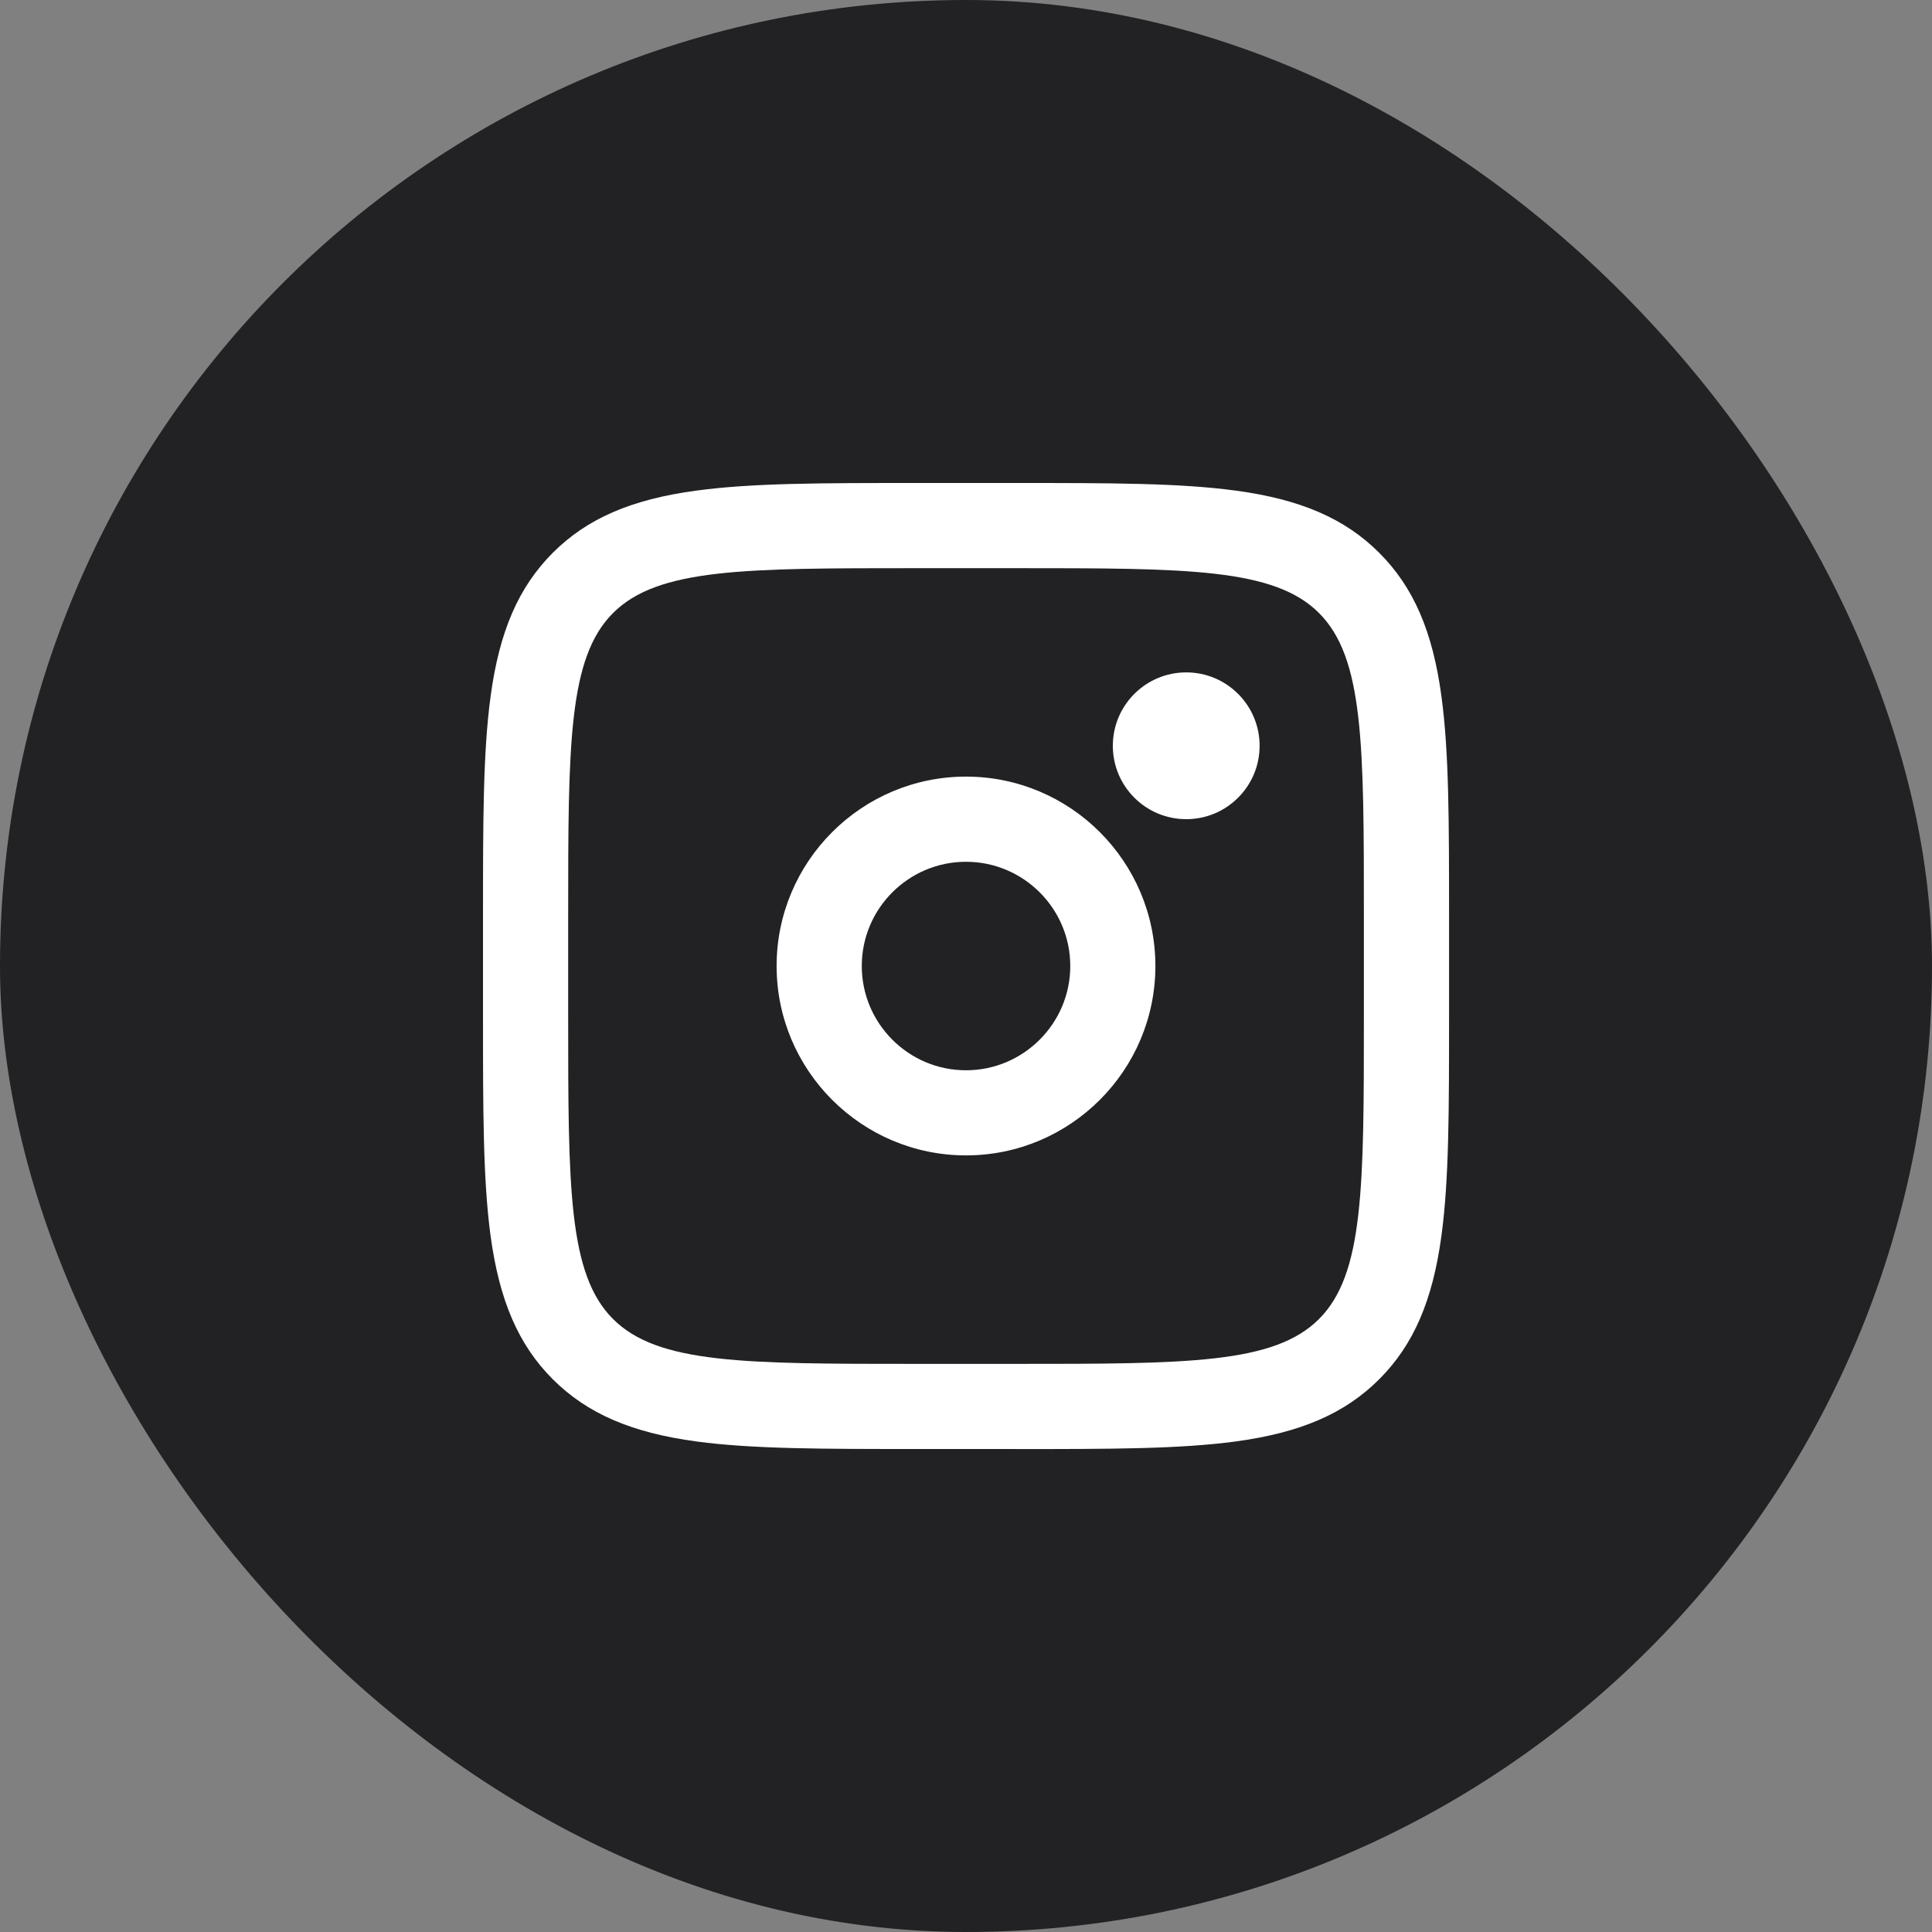
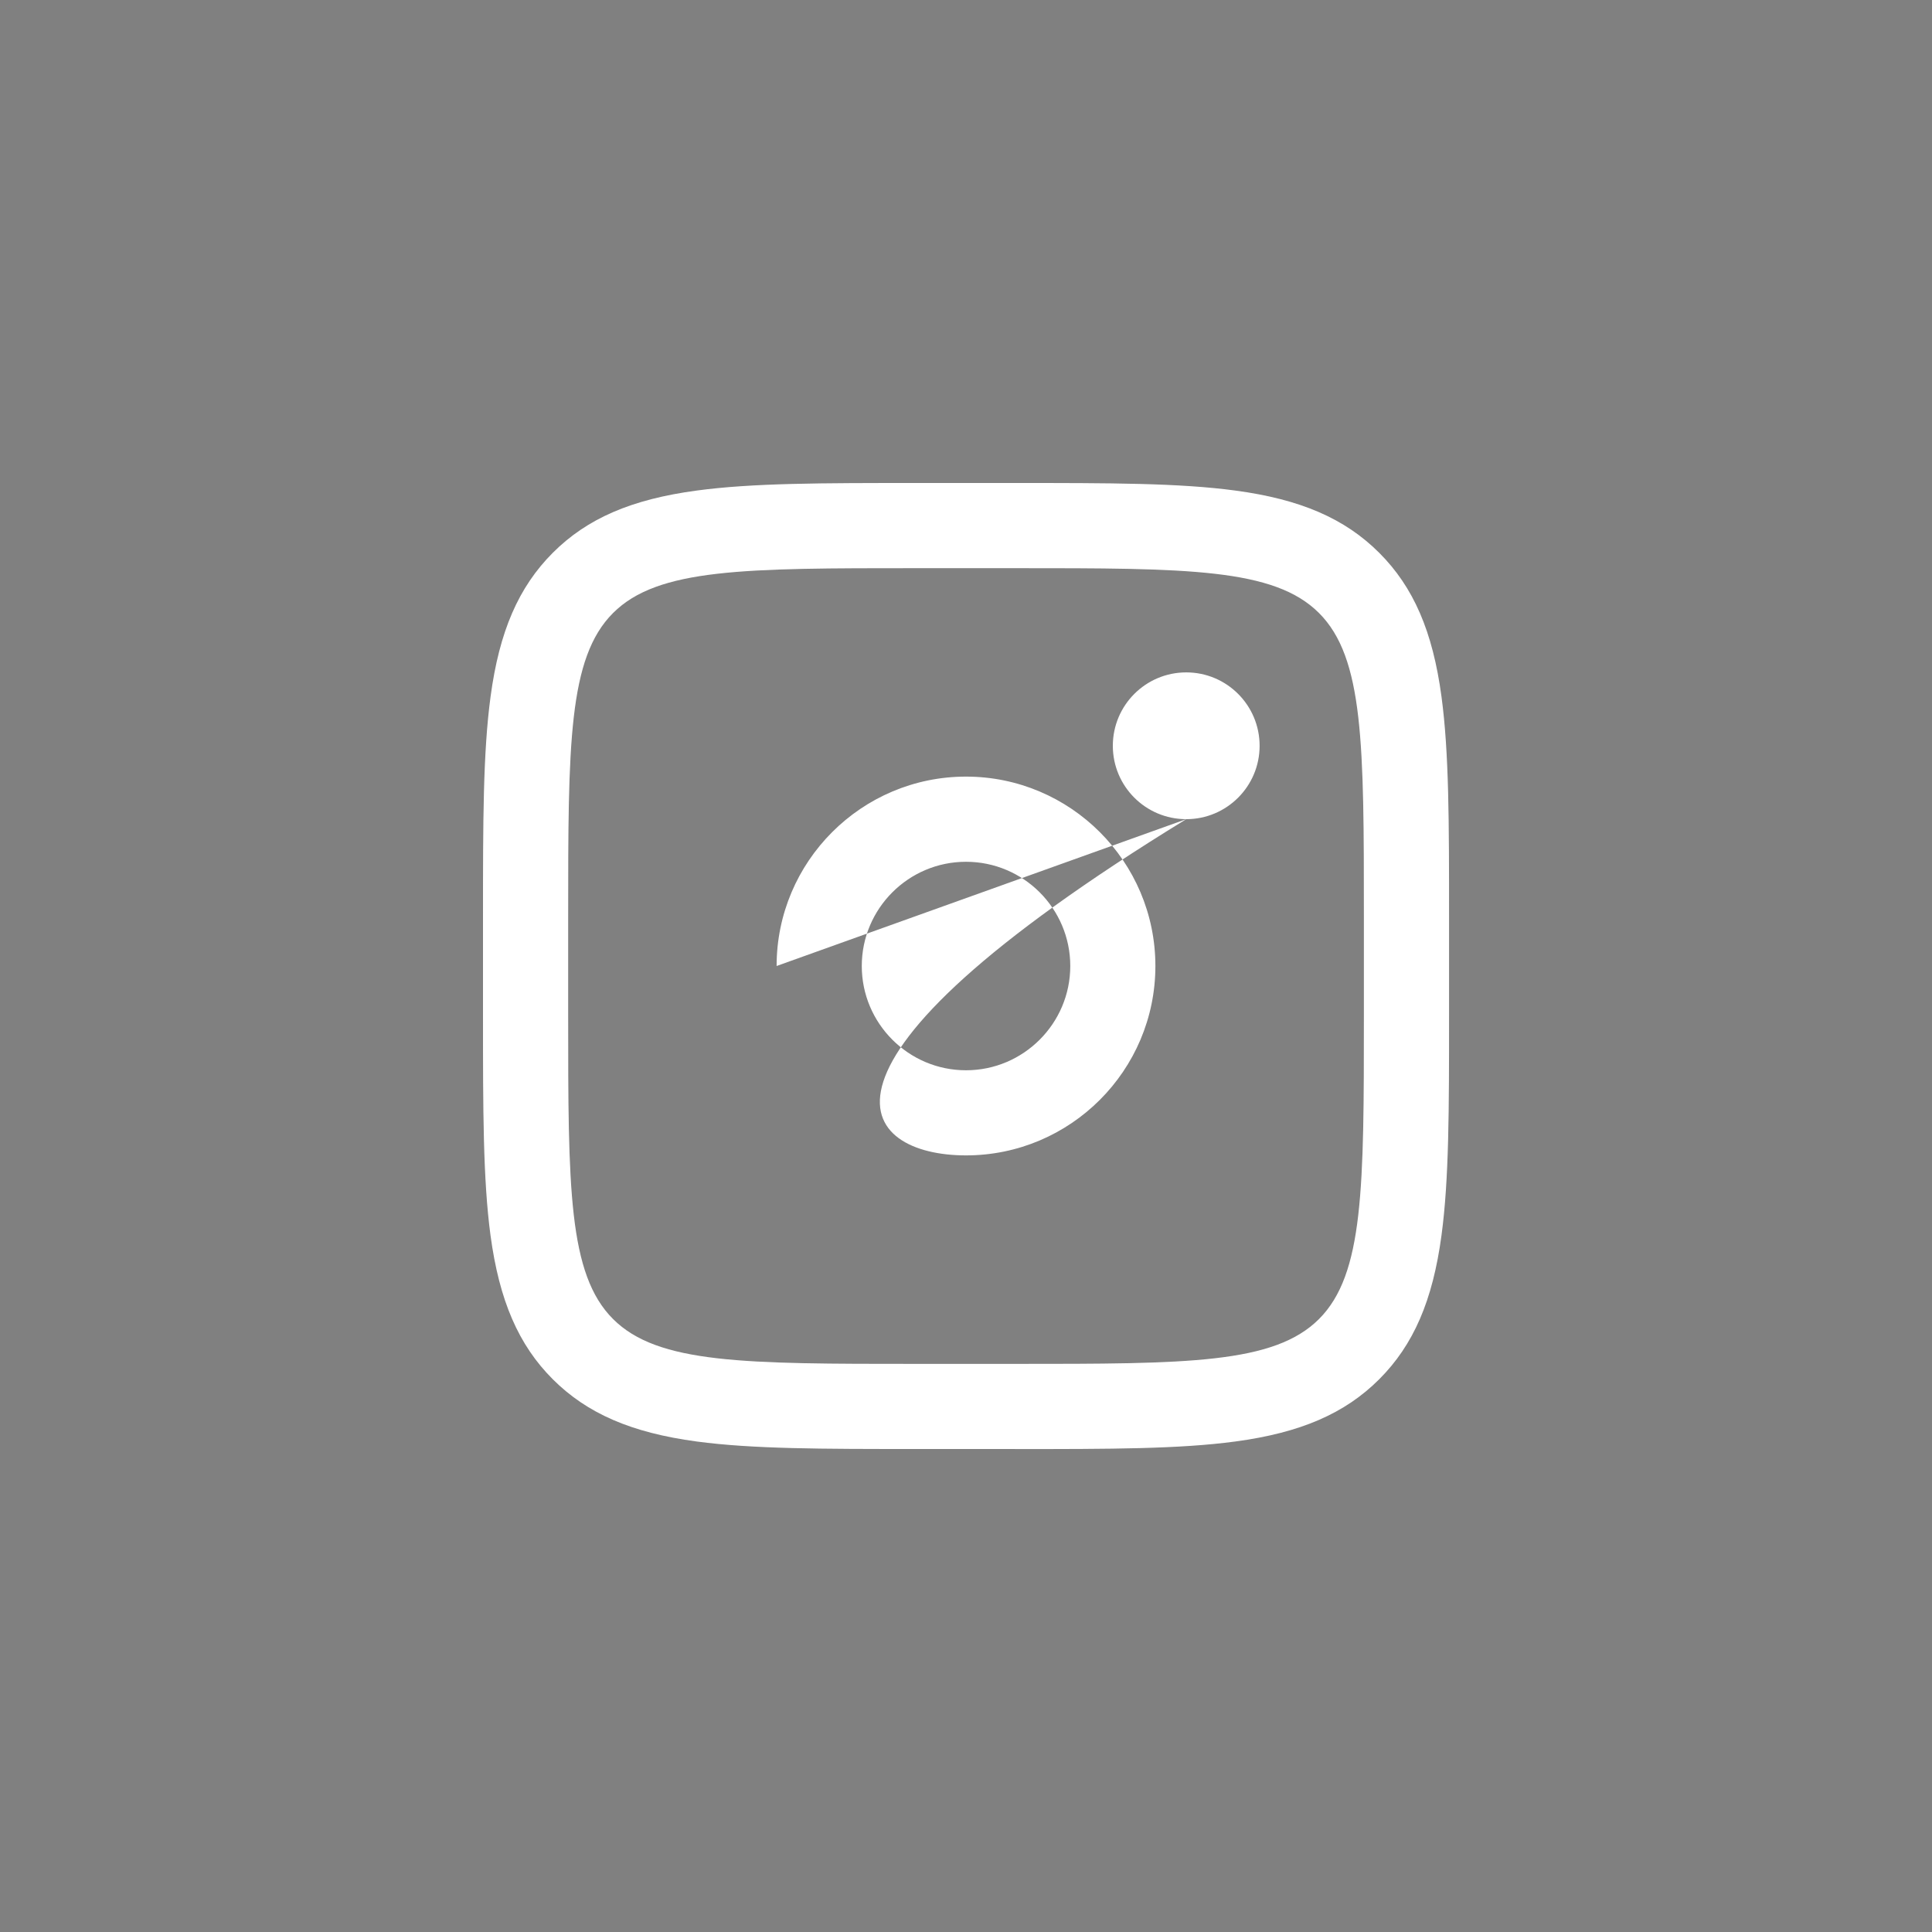
<svg xmlns="http://www.w3.org/2000/svg" width="36" height="36" viewBox="0 0 36 36" fill="none">
  <rect x="0" y="0" width="36" height="36" fill="#808080" stroke="none" />
-   <rect width="36" height="36" rx="18" fill="#222224" />
-   <path fill-rule="evenodd" clip-rule="evenodd" d="M18.912 27H17.088C15.31 27 14.026 27 12.98 26.86C11.766 26.697 10.94 26.339 10.3 25.7C9.661 25.061 9.304 24.234 9.14 23.02C9 21.974 9 20.69 9 18.912V17.088C9 15.31 9 14.026 9.141 12.98C9.304 11.766 9.662 10.94 10.301 10.3C10.94 9.661 11.766 9.304 12.98 9.141C14.026 9 15.31 9 17.088 9H18.912C20.69 9 21.974 9 23.02 9.141C24.234 9.304 25.061 9.662 25.7 10.301C26.339 10.94 26.697 11.766 26.86 12.98C27.001 14.026 27.001 15.31 27.001 17.088V18.912C27.001 20.69 27.001 21.974 26.86 23.02C26.697 24.234 26.339 25.061 25.7 25.7C25.061 26.339 24.234 26.697 23.02 26.86C21.974 27.001 20.69 27.001 18.912 27.001L18.912 27ZM17.088 10.587C13.873 10.587 12.259 10.587 11.423 11.423C10.587 12.259 10.587 13.873 10.587 17.088V18.912C10.587 22.128 10.587 23.742 11.423 24.578C12.259 25.414 13.873 25.414 17.088 25.414H18.912C22.128 25.414 23.742 25.414 24.578 24.578C25.414 23.742 25.414 22.128 25.414 18.912V17.088C25.414 13.873 25.414 12.259 24.578 11.423C23.742 10.587 22.128 10.587 18.912 10.587H17.088ZM22.104 15.264C22.859 15.264 23.471 14.652 23.471 13.897C23.471 13.141 22.859 12.529 22.104 12.529C21.348 12.529 20.736 13.141 20.736 13.897C20.736 14.652 21.348 15.264 22.104 15.264ZM14.471 18C14.471 19.946 16.054 21.529 18 21.529C19.946 21.529 21.529 19.946 21.529 18C21.529 16.054 19.946 14.471 18 14.471C16.054 14.471 14.471 16.054 14.471 18ZM16.058 18C16.058 16.929 16.929 16.058 18 16.058C19.071 16.058 19.943 16.929 19.943 18C19.943 19.071 19.071 19.943 18 19.943C16.929 19.943 16.058 19.071 16.058 18Z" fill="white" />
+   <path fill-rule="evenodd" clip-rule="evenodd" d="M18.912 27H17.088C15.31 27 14.026 27 12.98 26.86C11.766 26.697 10.94 26.339 10.3 25.7C9.661 25.061 9.304 24.234 9.14 23.02C9 21.974 9 20.69 9 18.912V17.088C9 15.31 9 14.026 9.141 12.98C9.304 11.766 9.662 10.94 10.301 10.3C10.94 9.661 11.766 9.304 12.98 9.141C14.026 9 15.31 9 17.088 9H18.912C20.69 9 21.974 9 23.02 9.141C24.234 9.304 25.061 9.662 25.7 10.301C26.339 10.94 26.697 11.766 26.86 12.98C27.001 14.026 27.001 15.31 27.001 17.088V18.912C27.001 20.69 27.001 21.974 26.86 23.02C26.697 24.234 26.339 25.061 25.7 25.7C25.061 26.339 24.234 26.697 23.02 26.86C21.974 27.001 20.69 27.001 18.912 27.001L18.912 27ZM17.088 10.587C13.873 10.587 12.259 10.587 11.423 11.423C10.587 12.259 10.587 13.873 10.587 17.088V18.912C10.587 22.128 10.587 23.742 11.423 24.578C12.259 25.414 13.873 25.414 17.088 25.414H18.912C22.128 25.414 23.742 25.414 24.578 24.578C25.414 23.742 25.414 22.128 25.414 18.912V17.088C25.414 13.873 25.414 12.259 24.578 11.423C23.742 10.587 22.128 10.587 18.912 10.587H17.088ZM22.104 15.264C22.859 15.264 23.471 14.652 23.471 13.897C23.471 13.141 22.859 12.529 22.104 12.529C21.348 12.529 20.736 13.141 20.736 13.897C20.736 14.652 21.348 15.264 22.104 15.264ZC14.471 19.946 16.054 21.529 18 21.529C19.946 21.529 21.529 19.946 21.529 18C21.529 16.054 19.946 14.471 18 14.471C16.054 14.471 14.471 16.054 14.471 18ZM16.058 18C16.058 16.929 16.929 16.058 18 16.058C19.071 16.058 19.943 16.929 19.943 18C19.943 19.071 19.071 19.943 18 19.943C16.929 19.943 16.058 19.071 16.058 18Z" fill="white" />
</svg>